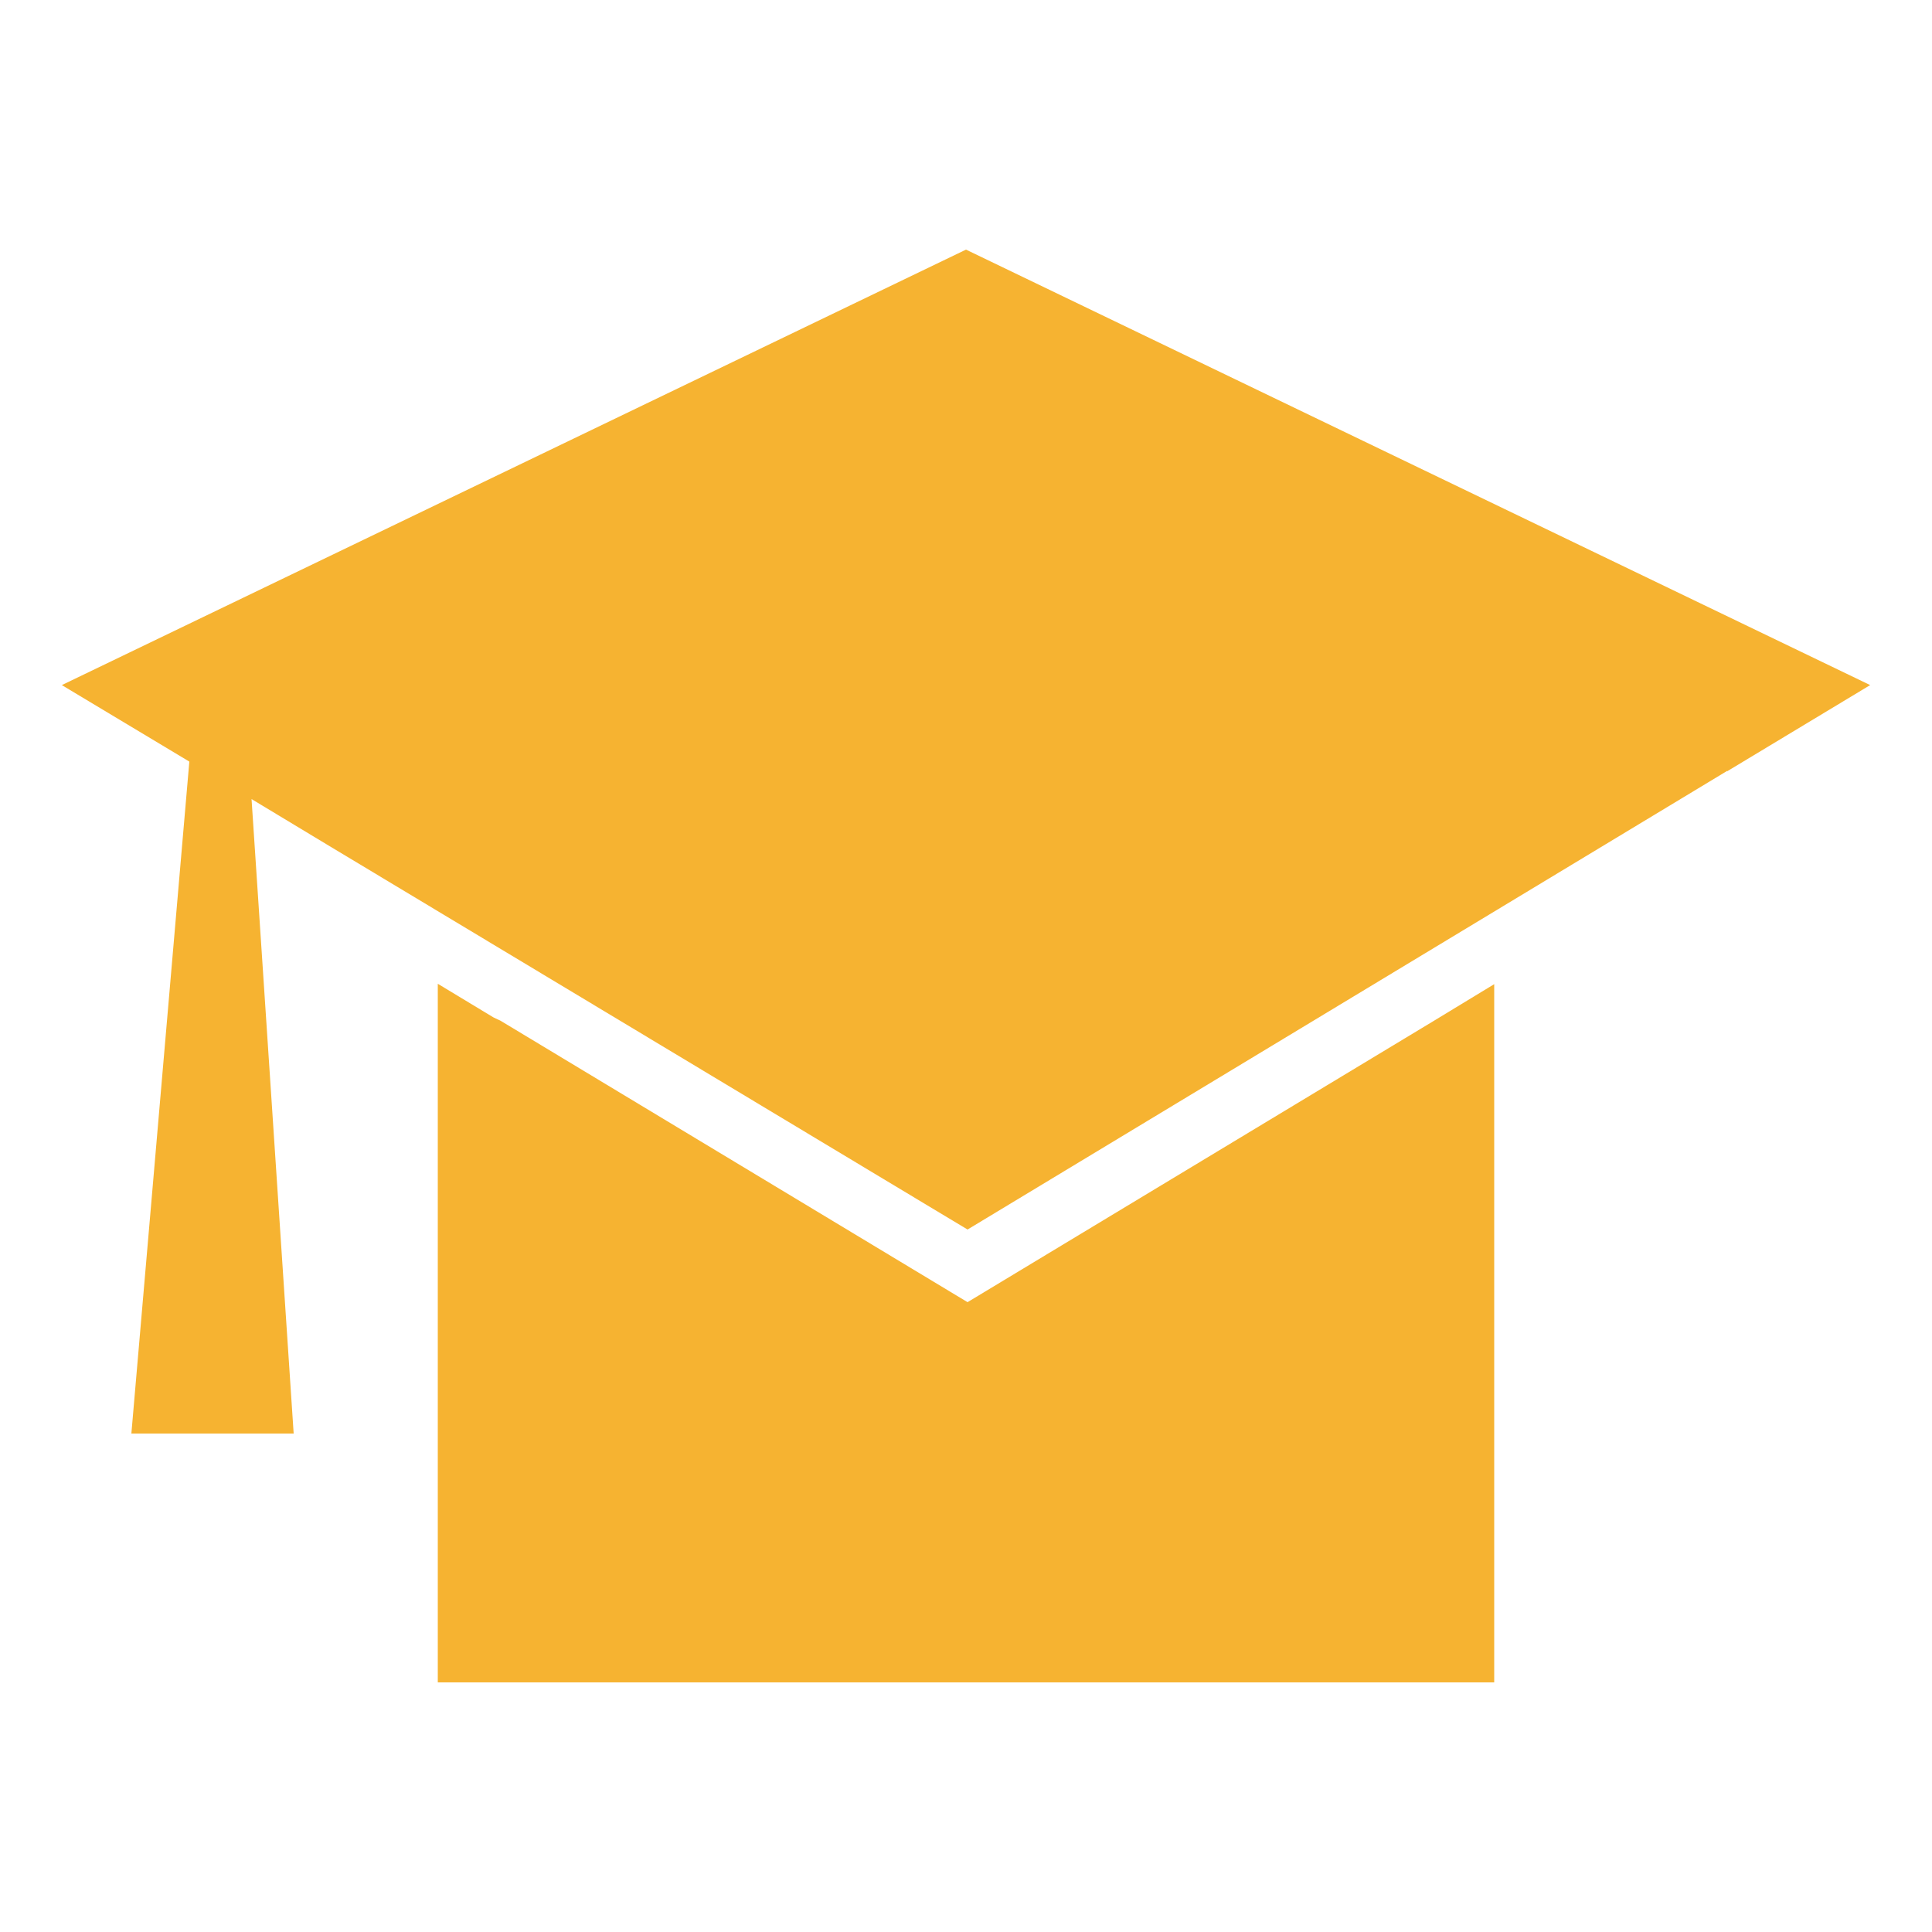
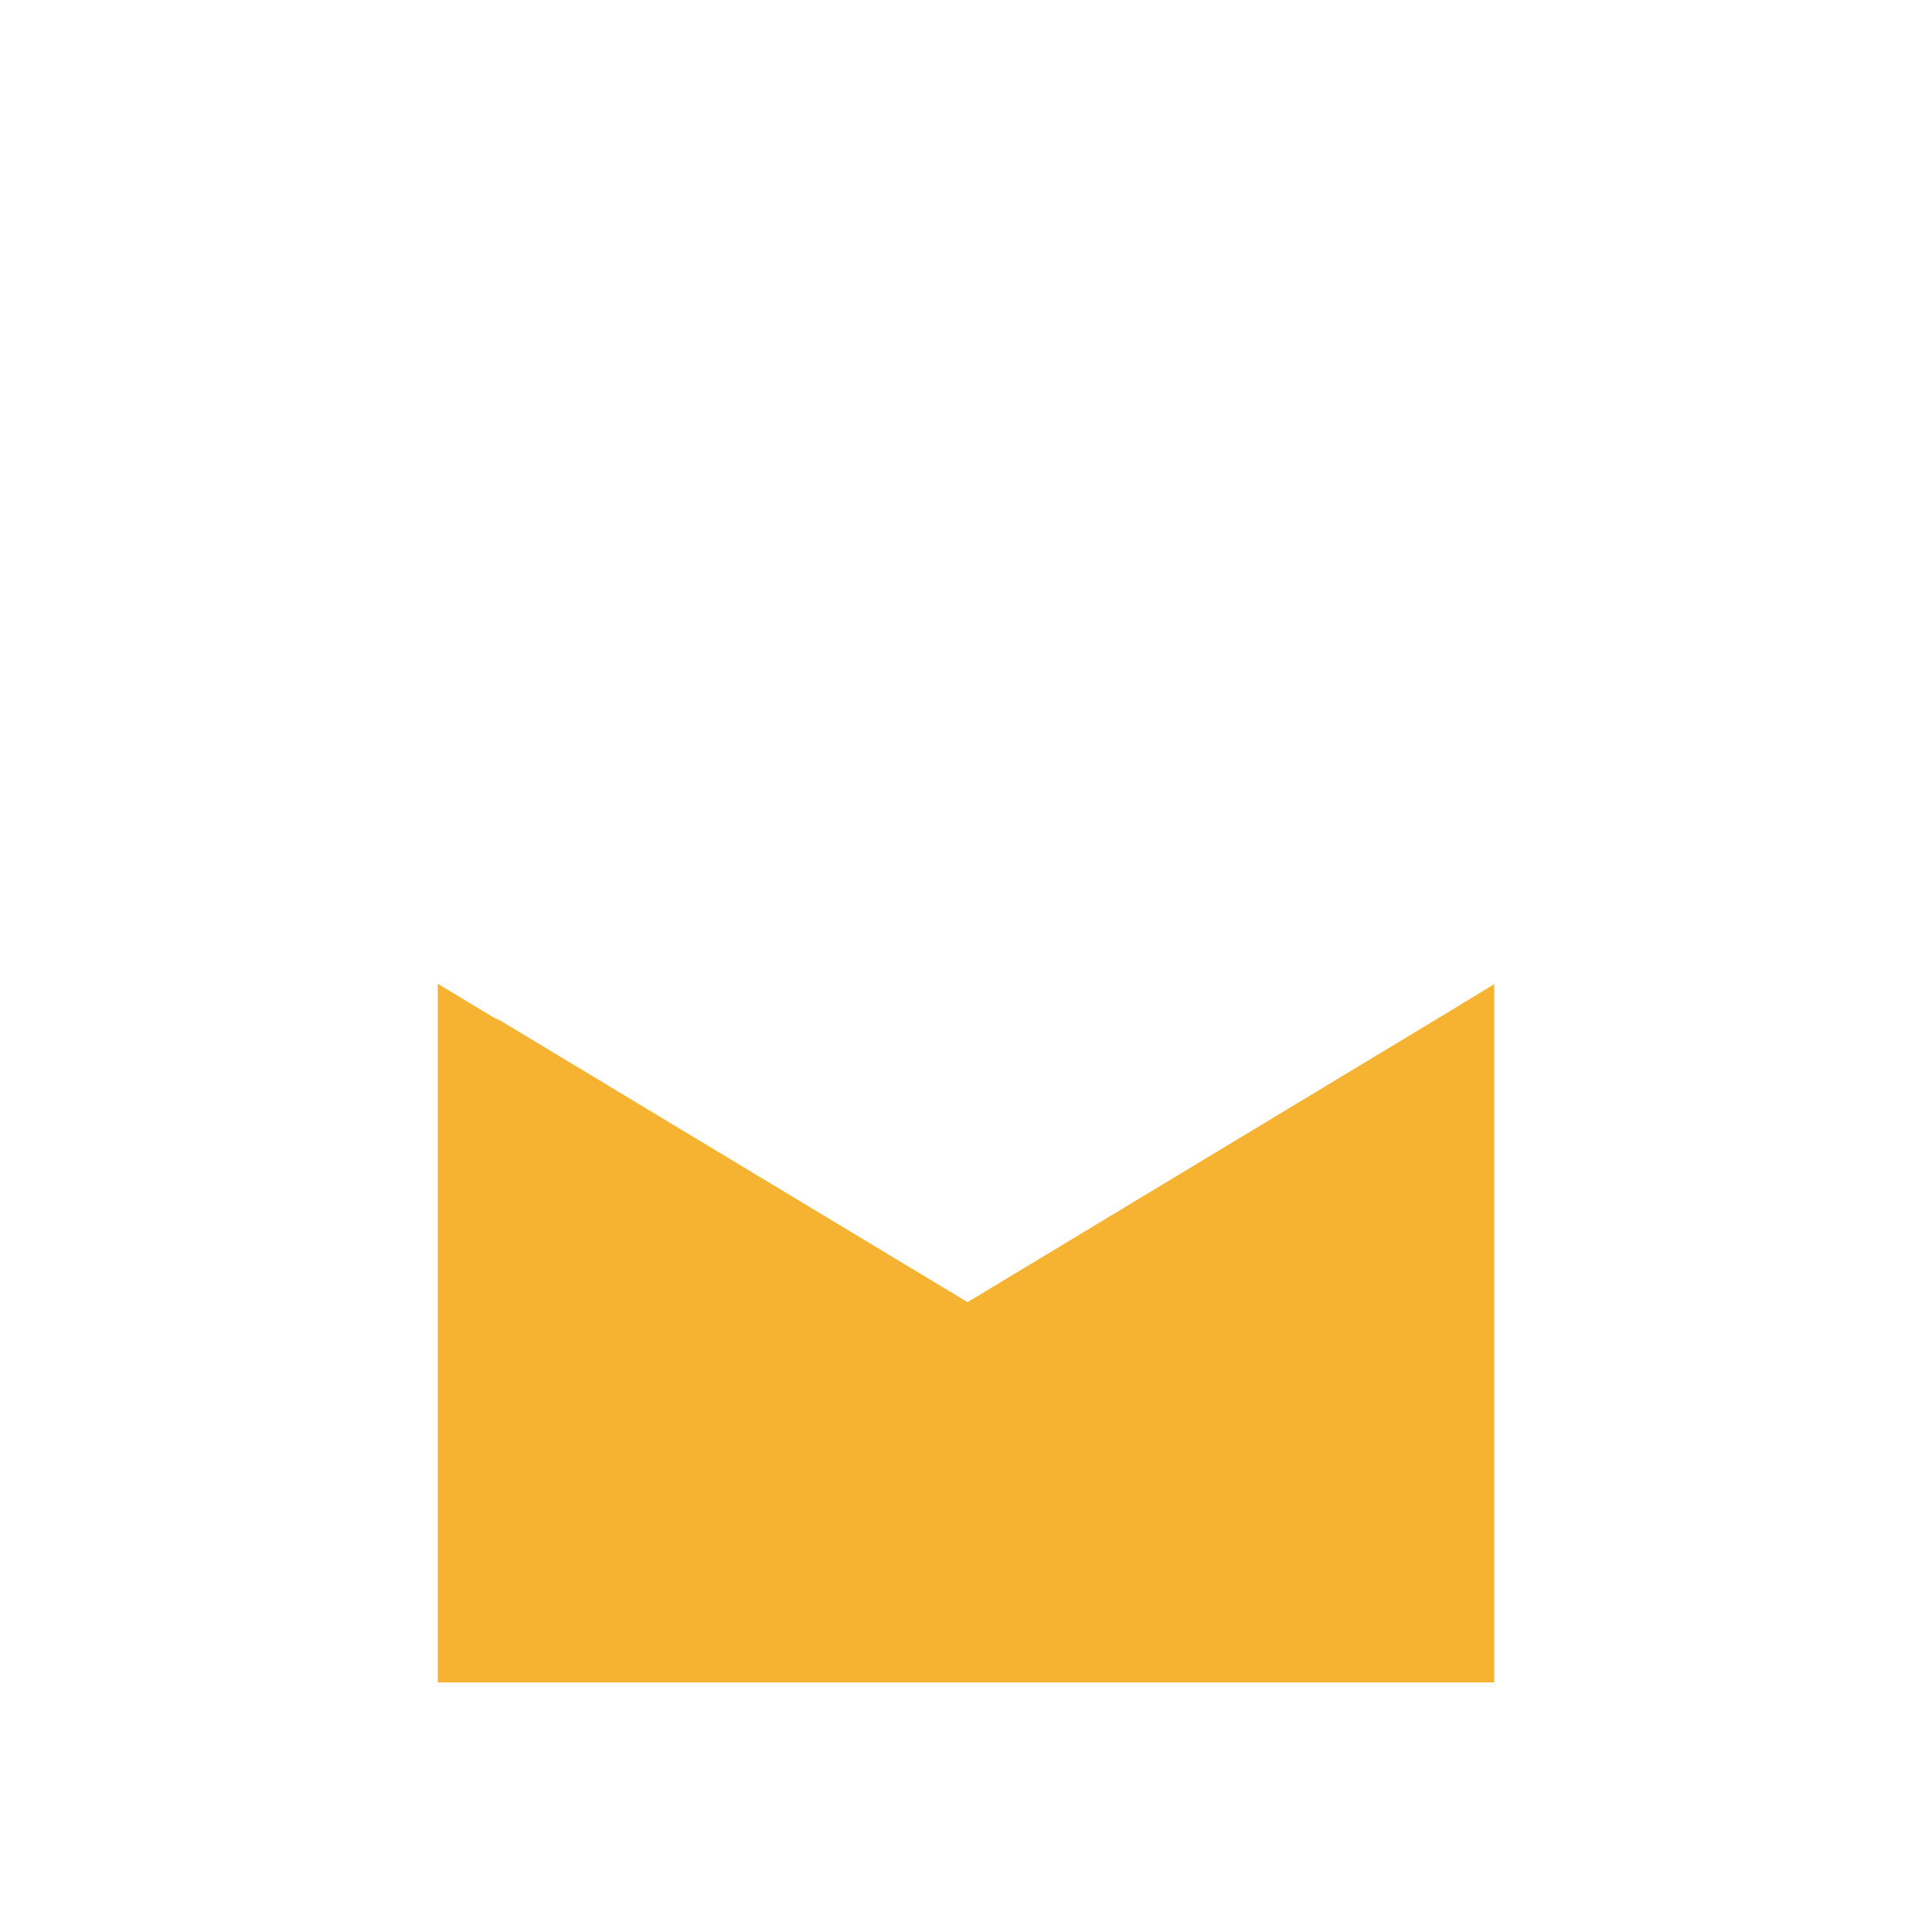
<svg xmlns="http://www.w3.org/2000/svg" viewBox="0 0 50 50">
  <defs>
    <style>.cls-1{fill:#f6b331;}</style>
  </defs>
  <title>staticon_gradcap</title>
  <g id="Layer_1" data-name="Layer 1">
-     <polygon class="cls-1" points="8.45 21.85 25.04 31.82 44.7 19.95 44.7 19.96 48.4 17.73 25 6.46 1.6 17.73 4.9 19.71 3.4 37.1 7.6 37.1 6.51 20.68 8.45 21.85 8.45 21.85" />
    <polygon class="cls-1" points="37.09 26.43 25.04 33.7 12.96 26.42 12.96 26.42 12.77 26.33 11.33 25.46 11.33 43.54 38.67 43.54 38.67 25.47 37.09 26.43" />
  </g>
</svg>